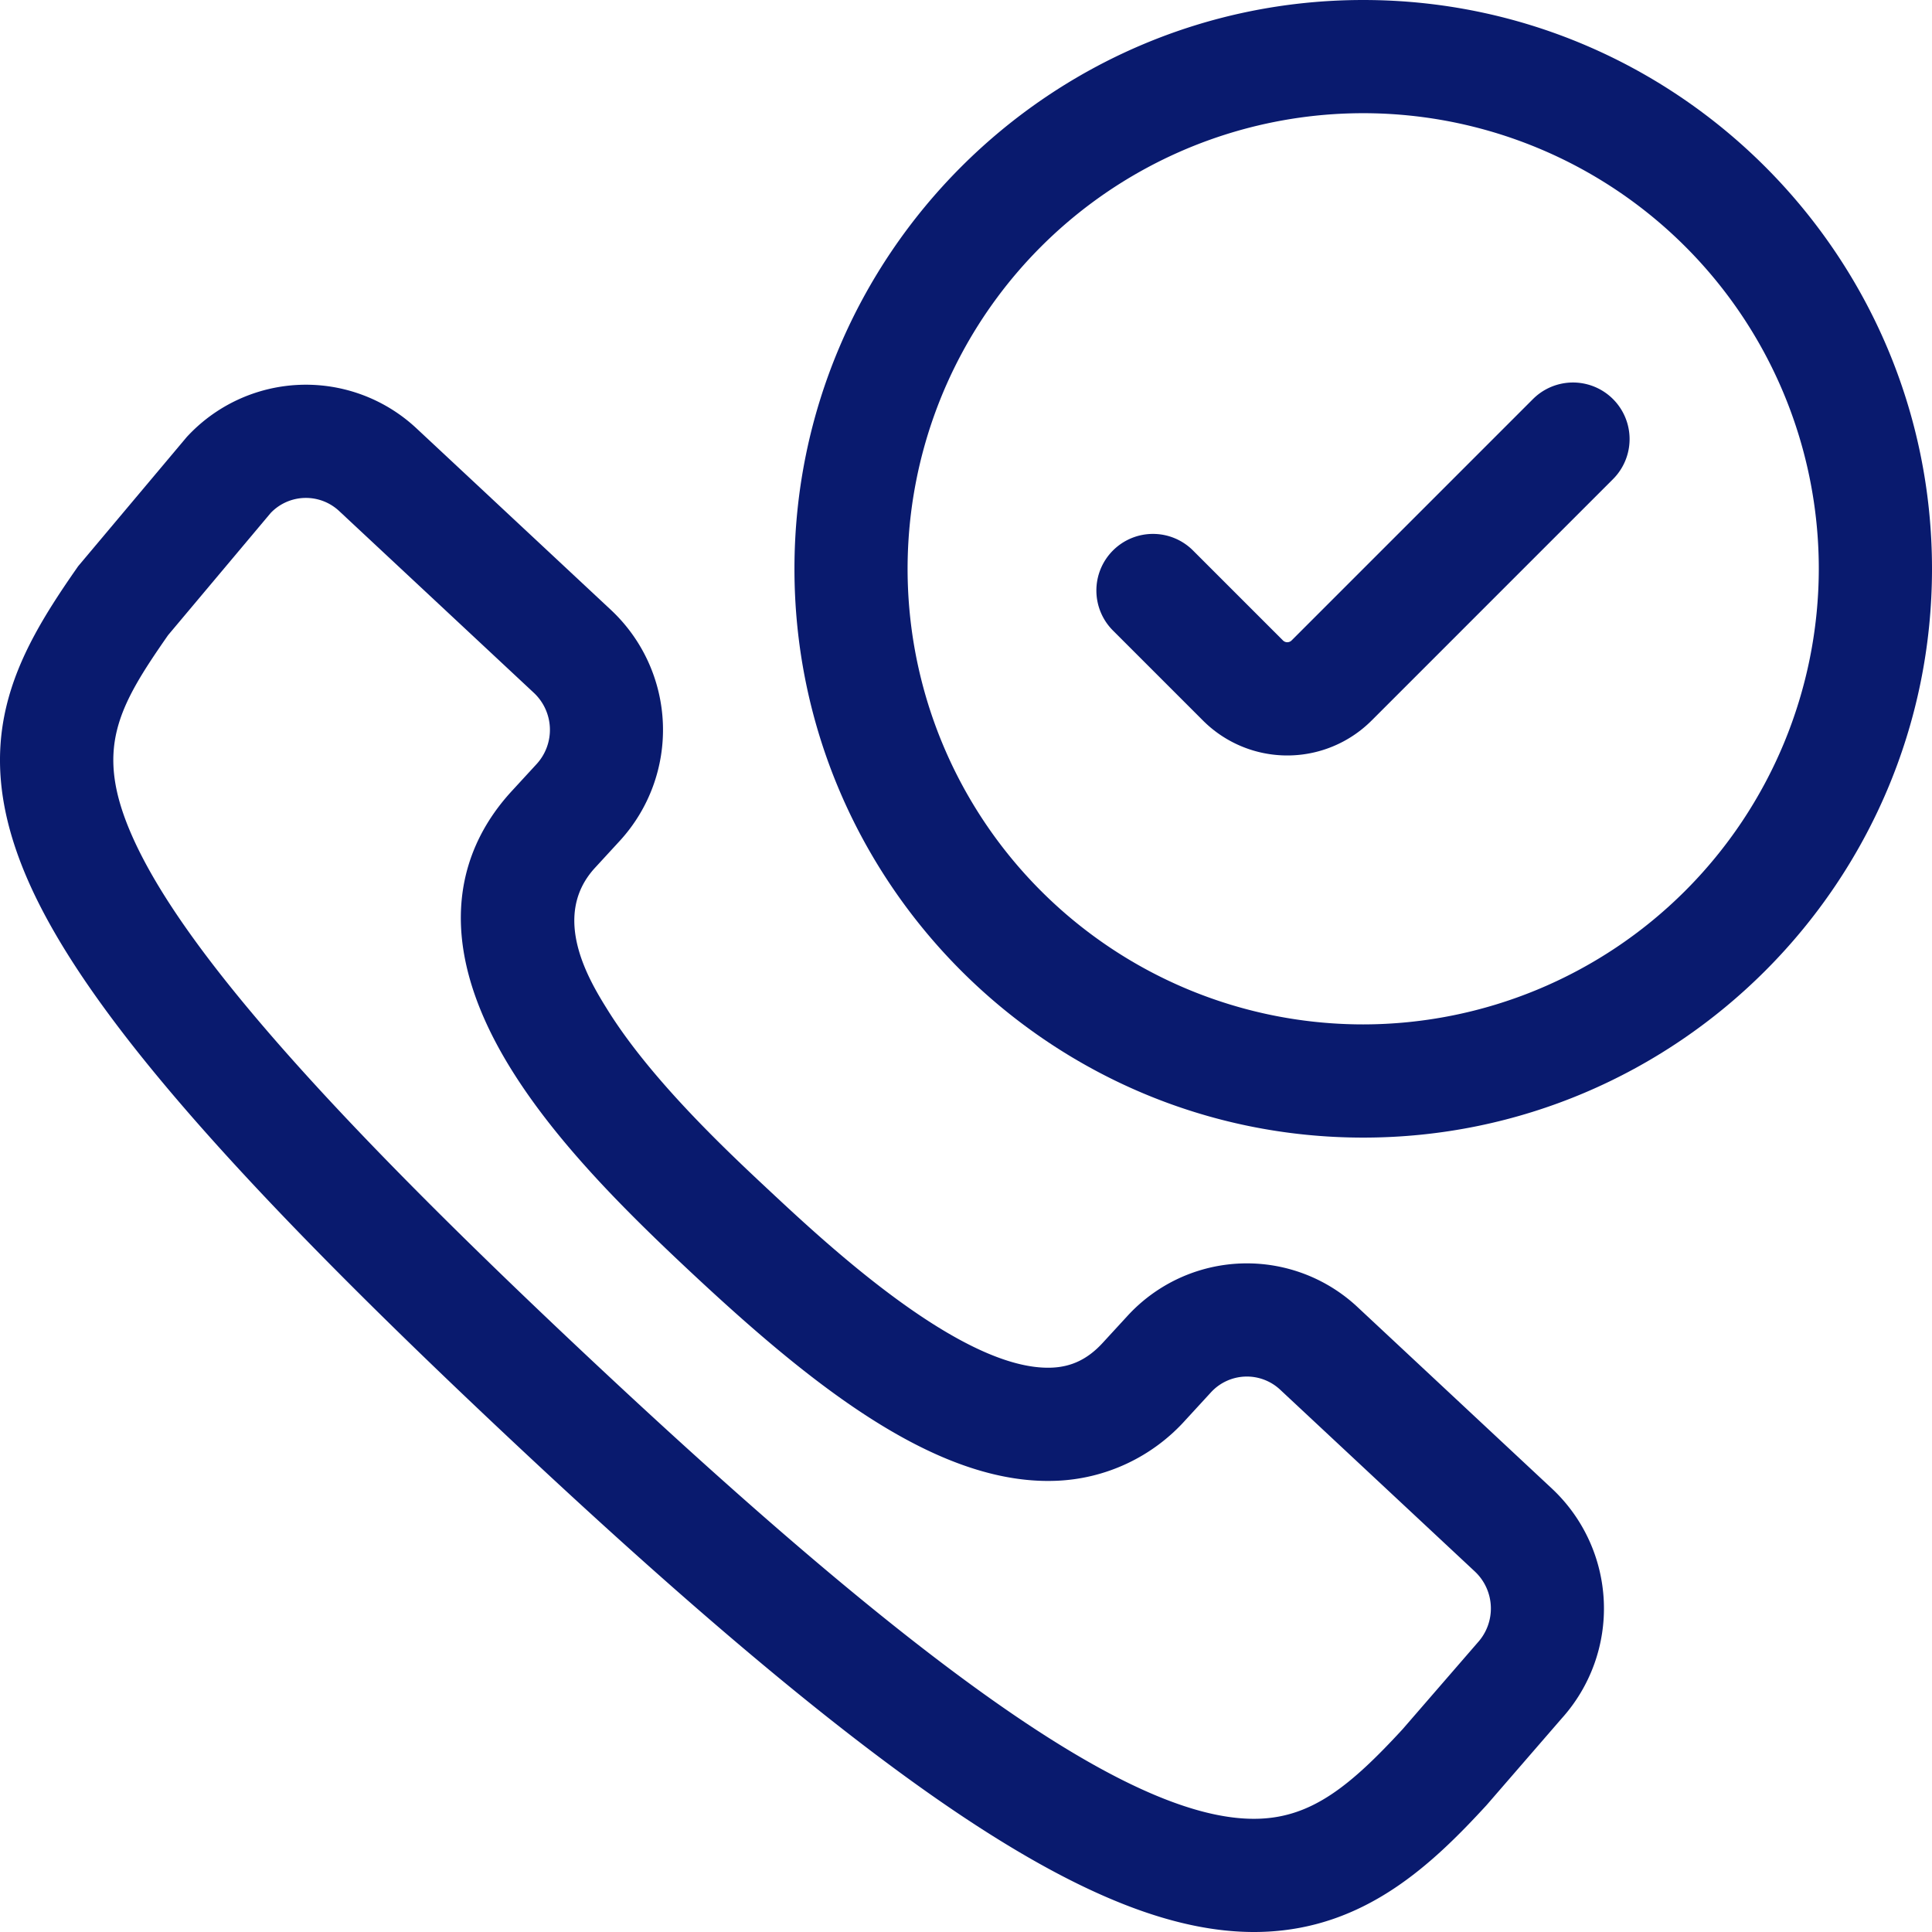
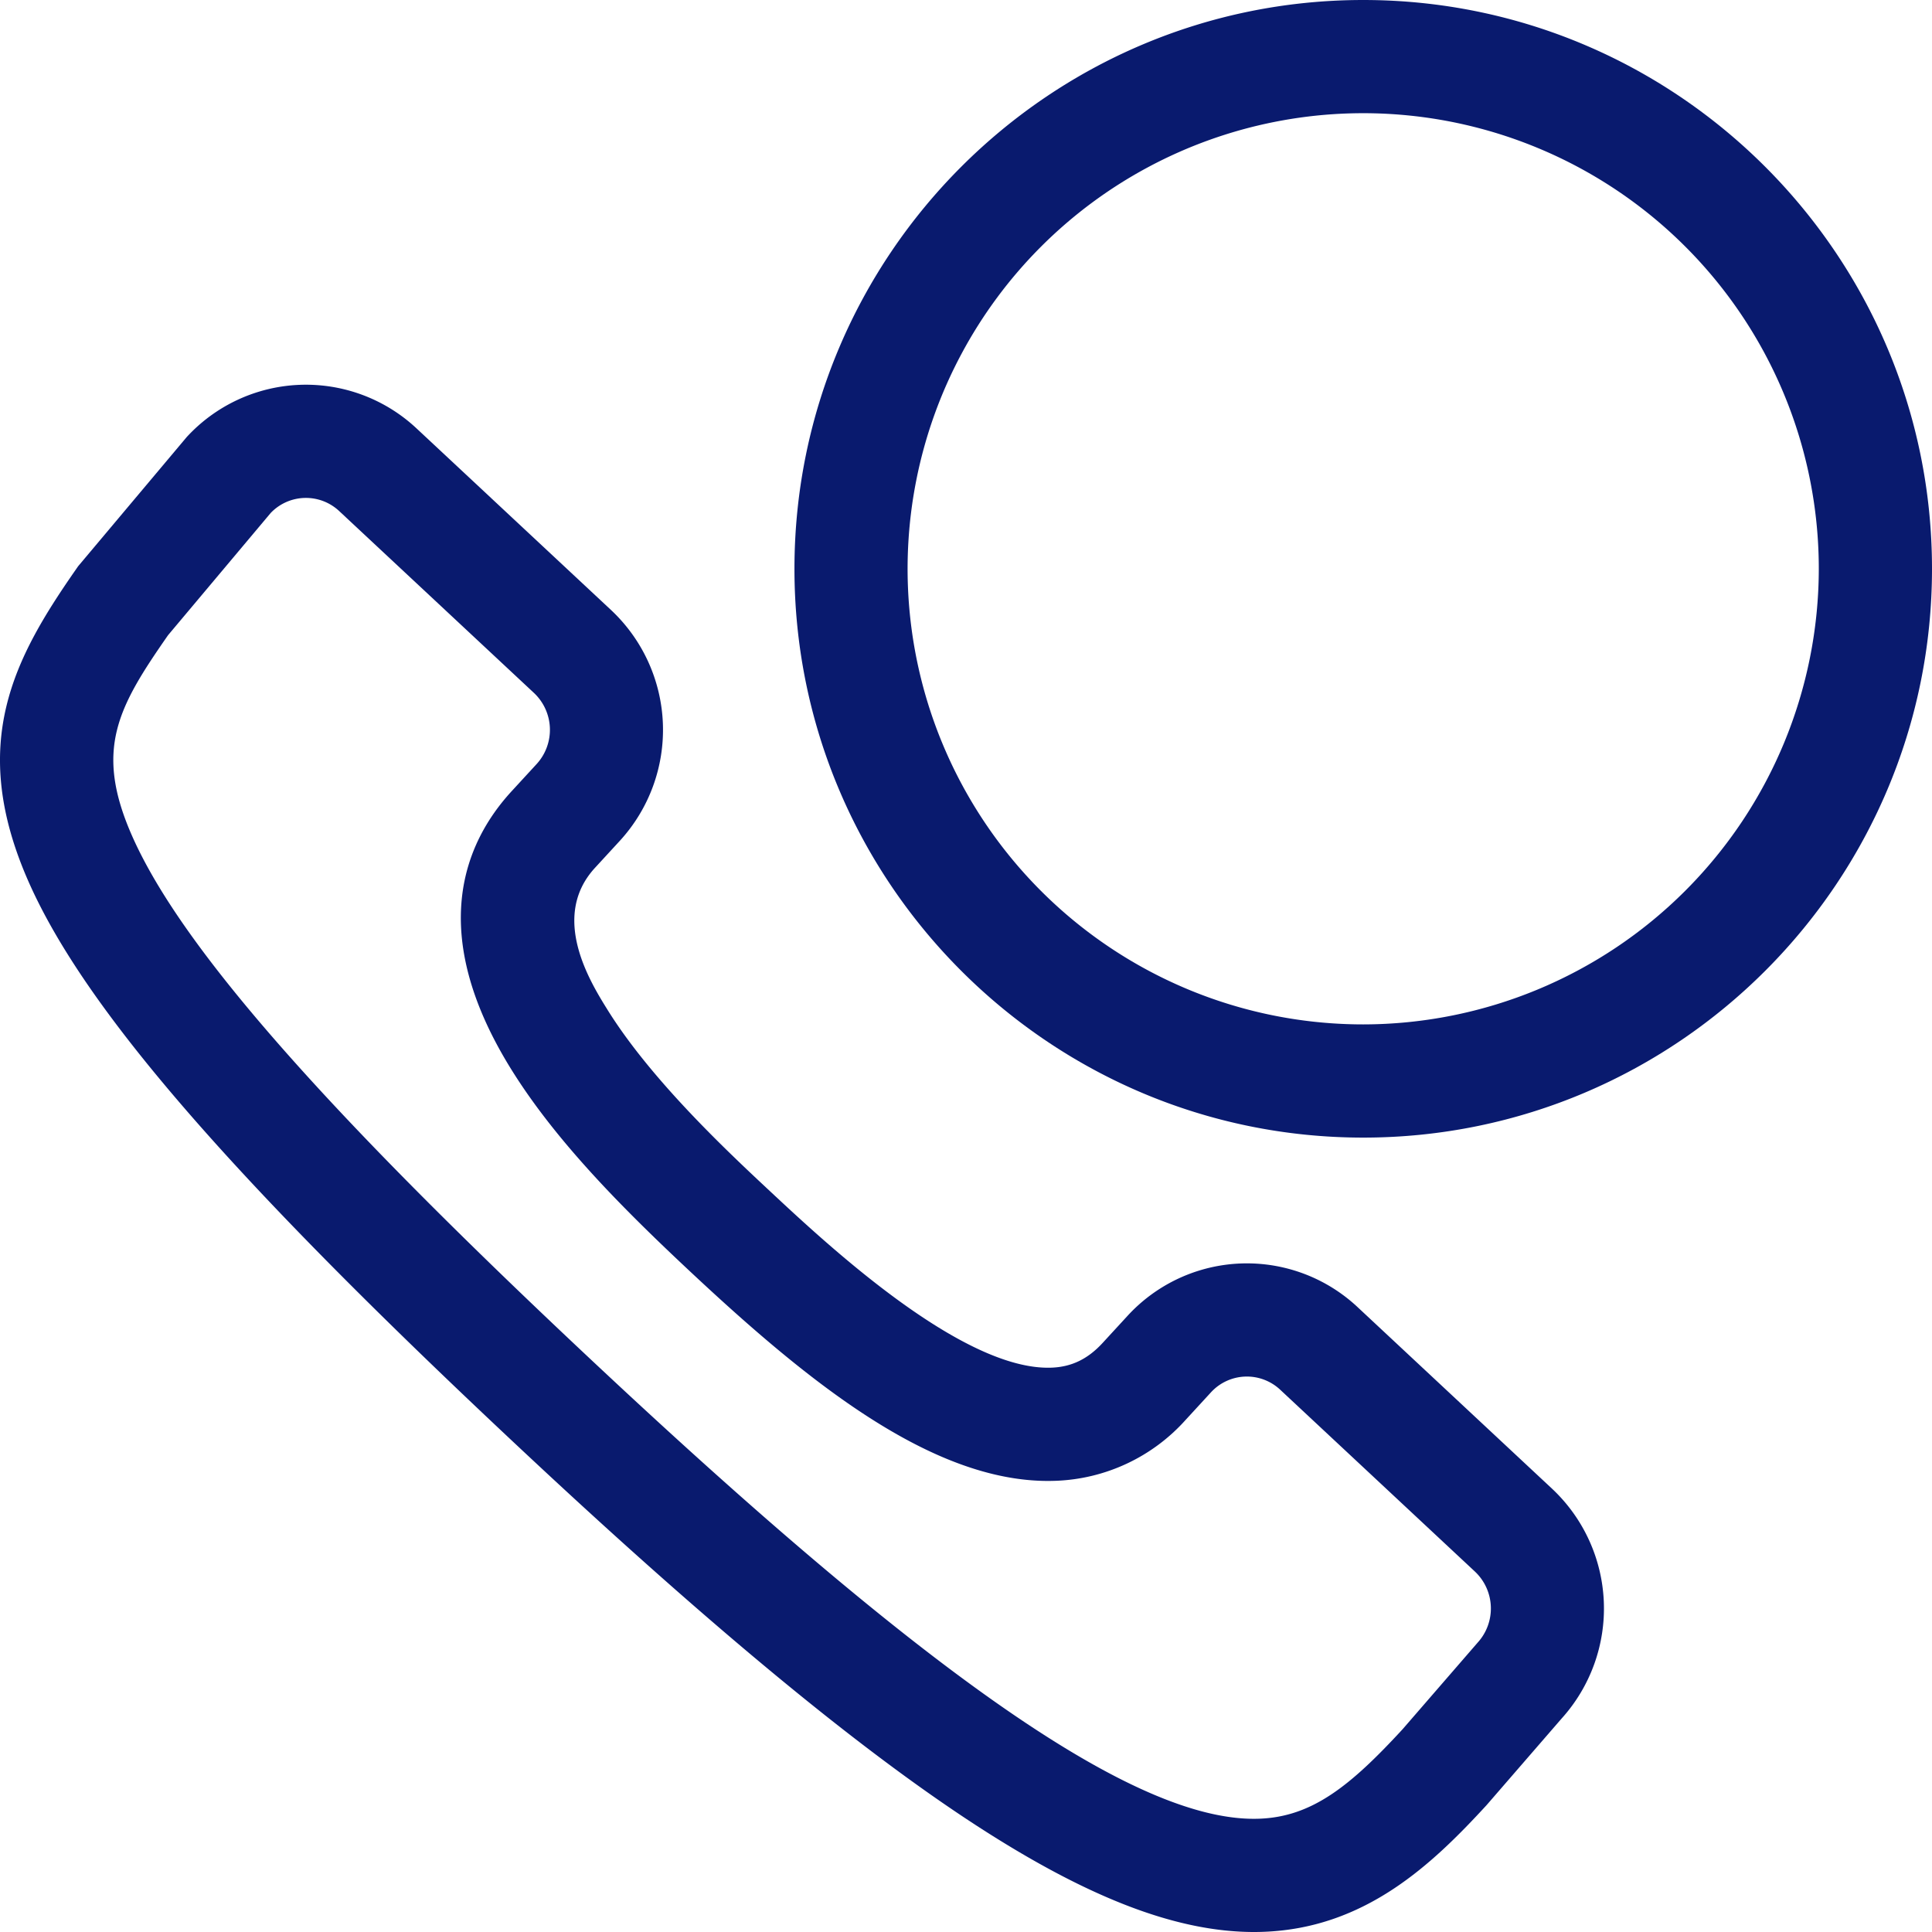
<svg xmlns="http://www.w3.org/2000/svg" viewBox="0 0 512 512">
  <defs>
    <style>.a{fill:#091a6e;}</style>
  </defs>
  <title>1a</title>
  <path class="a" d="M411.324,394.535l-51.559-48.144a42.918,42.918,0,0,0-60.937,2.3L292.2,355.9c-3.918,4.262-8.219,6.34-13.531,6.543-23.524.9-59.289-32.457-74.543-46.7-10.977-10.25-31.414-29.336-43.086-48.074-4.594-7.375-15.352-24.648-3.36-37.688l6.633-7.214a43.506,43.506,0,0,0-2.351-61.078L110.4,113.543a42.909,42.909,0,0,0-60.937,2.3L20.7,150.066l-.383.555C3.746,174.387-8.645,197.051,7.621,233.777c15.07,34.024,54.75,79.59,132.683,152.36,49.414,46.144,88.383,78.226,119.121,98.078C288.7,503.117,311.961,512,332.328,512c.879,0,1.758-.016,2.625-.051,26.906-1.023,44.558-17.855,58.992-33.554l19.894-22.961A43.511,43.511,0,0,0,411.324,394.535Zm-19.731,40.774L371.714,458.25c-13.789,14.977-23.937,23.191-37.9,23.723-31.2,1.222-84.543-35.133-173.039-117.766C86.976,295.3,48.2,251.324,35.05,221.629c-10.175-22.973-3.8-34.2,9.489-53.3l27.195-32.383a12.906,12.906,0,0,1,18.191-.476l51.559,48.144a13.423,13.423,0,0,1,.746,18.844l-6.637,7.215c-12.515,13.613-22.679,37.476-.019,73.855,12.1,19.426,30.258,37.5,48.078,54.145,30.539,28.516,63.027,54.793,94.086,54.793.691,0,1.379-.016,2.07-.039a48.56,48.56,0,0,0,34.469-16.219l6.633-7.215a12.915,12.915,0,0,1,18.383-.676l51.558,48.145A13.43,13.43,0,0,1,391.593,435.309Z" />
  <path class="a" d="M361.269,0c-83.113,0-150.73,67.621-150.73,150.738s67.617,150.739,150.73,150.739S512,233.855,512,150.738,444.382,0,361.269,0Zm0,271.477A120.739,120.739,0,1,1,482,150.738,120.87,120.87,0,0,1,361.269,271.477Z" />
-   <path class="a" d="M406.336,105.672,342.281,169.73a1.617,1.617,0,0,1-2.277,0l-23.8-23.8a15,15,0,1,0-21.211,21.215l23.8,23.8a31.6,31.6,0,0,0,44.7,0l64.058-64.058a15,15,0,0,0-21.214-21.211Z" />
</svg>